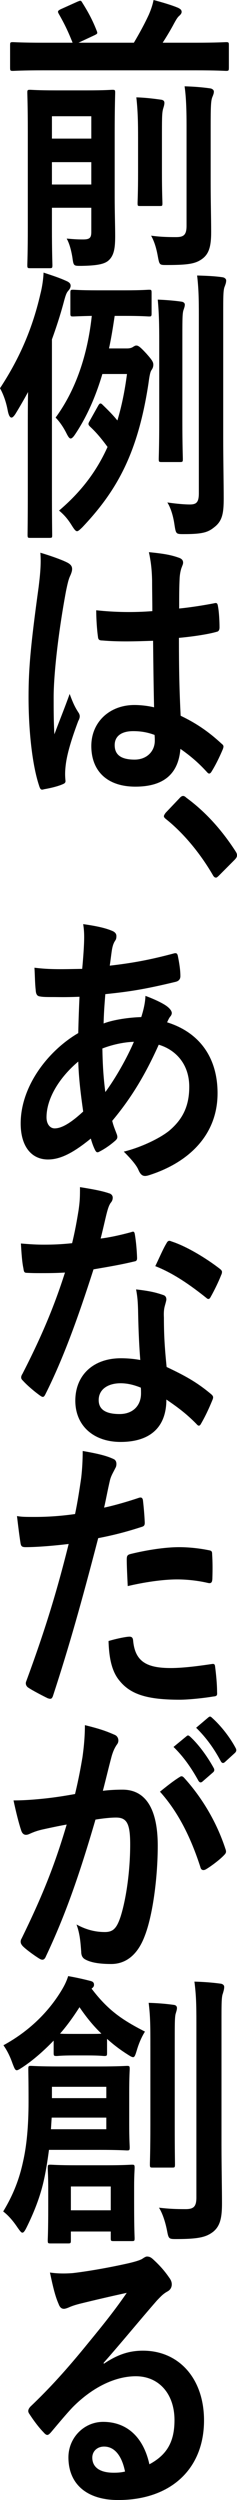
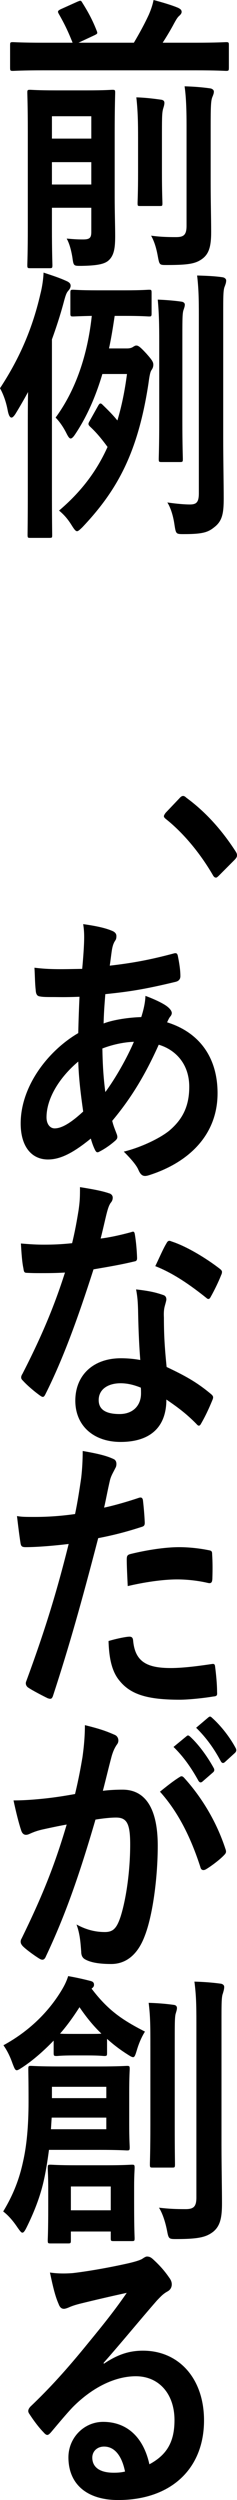
<svg xmlns="http://www.w3.org/2000/svg" version="1.1" id="レイヤー_1" x="0px" y="0px" viewBox="0 0 52.958 558.334" style="enable-background:new 0 0 52.958 558.334;" xml:space="preserve">
  <g>
    <path d="M9.734,15.705c-4.839,0-6.544,0.13-6.874,0.13c-0.55,0-0.605-0.065-0.605-0.779v-4.932c0-0.649,0.055-0.714,0.605-0.714   c0.33,0,2.035,0.13,6.874,0.13h6.489c-0.935-2.336-1.705-4.023-3.08-6.425c-0.33-0.584-0.22-0.714,0.385-1.038l3.739-1.688   c0.77-0.324,0.825-0.324,1.155,0.26c1.265,2.012,2.255,3.829,3.19,6.229c0.22,0.584,0.22,0.649-0.605,1.039L17.542,9.54h12.374   c1.265-2.142,2.365-4.153,3.354-6.295C33.766,2.077,34.095,1.104,34.315,0c1.925,0.52,3.959,1.104,5.5,1.752   c0.495,0.26,0.77,0.455,0.77,0.909c0,0.324-0.22,0.584-0.495,0.844c-0.385,0.324-0.66,0.714-1.485,2.271   C38,6.879,37.23,8.177,36.35,9.54h7.259c4.894,0,6.599-0.13,6.929-0.13c0.55,0,0.605,0.064,0.605,0.714v4.932   c0,0.714-0.055,0.779-0.605,0.779c-0.33,0-2.035-0.13-6.929-0.13H9.734z M25.626,43.935c0,3.31,0.11,6.749,0.11,8.696   c0,2.466-0.165,4.218-1.32,5.386c-0.825,0.844-2.199,1.298-6.214,1.363c-1.76,0-1.76,0.064-2.035-1.947   c-0.275-1.622-0.66-3.05-1.265-4.153c1.485,0.13,2.255,0.195,3.685,0.195c1.485,0,1.815-0.39,1.815-1.688V46.4h-8.799v4.543   c0,5.321,0.11,7.917,0.11,8.242c0,0.648-0.055,0.713-0.605,0.713H6.709c-0.55,0-0.605-0.064-0.605-0.713   c0-0.39,0.11-2.855,0.11-8.437V29.333c0-5.581-0.11-8.177-0.11-8.631c0-0.584,0.055-0.649,0.605-0.649   c0.385,0,1.705,0.13,5.774,0.13h6.929c4.069,0,5.389-0.13,5.719-0.13c0.55,0,0.605,0.065,0.605,0.649c0,0.39-0.11,3.374-0.11,9.15   V43.935z M11.604,25.959v4.996h8.799v-4.996H11.604z M20.402,41.209v-4.997h-8.799v4.997H20.402z M30.851,30.955   c0-3.764-0.055-6.165-0.385-9.215c1.98,0.065,3.629,0.26,5.5,0.52c0.55,0.064,0.77,0.324,0.77,0.714c0,0.519-0.22,1.038-0.33,1.492   c-0.22,0.908-0.22,2.206-0.22,6.425v7.657c0,4.349,0.11,6.425,0.11,6.814c0,0.649-0.055,0.649-0.605,0.649h-4.345   c-0.55,0-0.605,0-0.605-0.649c0-0.454,0.11-2.466,0.11-6.814V30.955z M47.074,40.56c0,4.608,0.11,8.048,0.11,11.292   c0,3.181-0.495,4.803-1.925,5.906c-1.485,1.103-2.969,1.428-7.919,1.428c-1.705,0-1.705,0.064-2.089-2.013   c-0.33-1.816-0.77-3.244-1.485-4.542c1.925,0.26,3.464,0.324,5.554,0.324c1.705,0,2.365-0.454,2.365-2.531V28.035   c0-3.699-0.11-6.489-0.44-8.761c2.035,0.064,3.794,0.194,5.664,0.454c0.55,0.064,0.88,0.39,0.88,0.714   c0,0.52-0.22,0.908-0.385,1.363c-0.275,0.778-0.33,2.141-0.33,6.229V40.56z" />
    <path d="M6.214,95.727c0-2.271,0-5.257,0.055-8.177c-0.88,1.622-1.814,3.244-2.805,4.867c-0.33,0.519-0.66,0.843-0.88,0.843   c-0.385,0-0.66-0.519-0.88-1.687C1.375,89.82,0.77,88.068,0,86.706c3.959-6.035,7.094-12.655,9.019-21.026   c0.385-1.493,0.66-3.31,0.715-4.803c1.925,0.649,3.409,1.104,5.114,1.883c0.605,0.259,0.935,0.584,0.935,1.038   s-0.22,0.778-0.604,1.232c-0.33,0.39-0.55,0.974-0.99,2.661c-0.77,2.855-1.649,5.516-2.584,8.112v33.681   c0,6.425,0.055,9.604,0.055,9.929c0,0.649,0,0.714-0.605,0.714H6.709c-0.495,0-0.55-0.064-0.55-0.714   c0-0.39,0.055-3.504,0.055-9.929V95.727z M28.431,77.815c0.55,0,0.99-0.13,1.265-0.325c0.33-0.194,0.495-0.324,0.77-0.324   c0.44,0,0.88,0.324,2.255,1.817c1.265,1.428,1.54,1.882,1.54,2.466c0,0.39-0.11,0.778-0.385,1.168   c-0.275,0.39-0.44,1.038-0.715,3.115c-2.365,15.445-6.984,23.816-14.793,32.059c-0.55,0.519-0.88,0.844-1.155,0.844   c-0.33,0-0.66-0.455-1.265-1.428c-0.935-1.493-1.76-2.337-2.75-3.181c4.729-4.023,8.304-8.565,10.833-14.212   c-1.485-2.012-2.53-3.244-3.85-4.478c-0.55-0.52-0.495-0.714-0.165-1.298l1.925-3.439c0.33-0.584,0.55-0.649,0.99-0.194   c1.265,1.232,2.31,2.271,3.299,3.504c0.935-3.115,1.65-6.555,2.145-10.383h-5.5c-1.595,5.386-3.629,9.799-6.104,13.498   c-0.385,0.584-0.715,0.908-0.99,0.908c-0.275,0-0.55-0.39-0.935-1.168c-0.715-1.428-1.54-2.596-2.42-3.505   c4.564-6.229,7.149-14.082,8.084-22.713c-2.859,0.064-3.904,0.13-4.179,0.13c-0.55,0-0.605-0.065-0.605-0.714V65.42   c0-0.648,0.055-0.714,0.605-0.714c0.33,0,1.54,0.13,5.389,0.13h6.214c3.795,0,5.004-0.13,5.39-0.13c0.495,0,0.55,0.065,0.55,0.714   v4.543c0,0.648-0.055,0.714-0.55,0.714c-0.385,0-1.595-0.13-5.39-0.13h-2.31c-0.385,2.596-0.77,4.997-1.265,7.269H28.431z    M35.58,76.582c0-4.283-0.055-6.685-0.33-9.669c1.814,0.064,4.014,0.259,5.279,0.454c0.55,0.064,0.77,0.389,0.77,0.648   c0,0.584-0.275,1.038-0.385,1.558c-0.165,0.908-0.165,2.142-0.165,6.944v17.456c0,5.517,0.11,8.112,0.11,8.502   c0,0.648-0.055,0.714-0.605,0.714h-4.179c-0.55,0-0.605-0.065-0.605-0.714c0-0.454,0.11-2.985,0.11-8.502V76.582z M49.878,97.933   c0,4.543,0.11,10.124,0.11,13.368c0,3.181-0.275,4.933-1.925,6.295c-1.485,1.233-2.53,1.688-6.984,1.688c-1.76,0-1.76,0-2.09-2.076   c-0.275-1.947-0.825-3.765-1.595-4.997c2.145,0.324,4.015,0.454,5.004,0.454c1.485,0,2.035-0.454,2.035-2.531V70.677   c0-4.153-0.055-6.23-0.385-9.15c2.035,0.064,3.904,0.13,5.664,0.39c0.495,0.064,0.825,0.389,0.825,0.714   c0,0.519-0.165,0.908-0.33,1.362c-0.33,0.779-0.33,2.142-0.33,6.555V97.933z" />
-     <path d="M15.288,125.776c0.605,0.389,0.825,0.778,0.825,1.298c0,0.454-0.165,0.908-0.385,1.428   c-0.385,0.778-0.605,1.687-0.99,3.569c-1.814,9.799-2.75,18.884-2.75,23.622c0,2.596,0,5.581,0.165,8.307   c1.1-2.985,2.255-5.776,3.41-9.021c0.77,2.076,1.21,2.984,1.925,4.088c0.22,0.324,0.33,0.584,0.33,0.908   c0,0.325-0.11,0.649-0.33,1.039c-1.925,5.127-2.585,7.981-2.805,9.864c-0.22,1.816-0.11,2.79-0.055,3.439   c0.055,0.454-0.165,0.648-0.66,0.843c-1.045,0.455-2.64,0.844-4.125,1.104c-0.605,0.195-0.825,0.13-1.1-0.778   c-1.54-4.607-2.364-12.33-2.364-19.793c0-6.23,0.439-11.422,2.254-24.596c0.275-2.271,0.605-5.063,0.385-7.658   C11.218,124.089,14.188,125.127,15.288,125.776z M34.206,143.104c-3.74,0.13-7.589,0.259-11.329-0.065   c-0.715,0-0.935-0.194-0.99-0.844c-0.22-1.558-0.385-3.894-0.385-5.905c4.125,0.454,8.414,0.52,12.539,0.194   c0-2.336-0.055-4.412-0.055-6.813c-0.055-2.336-0.22-4.023-0.715-6.36c3.189,0.325,4.839,0.585,6.654,1.233   c0.605,0.194,0.99,0.52,0.99,1.104c0,0.324-0.11,0.519-0.33,1.103c-0.22,0.585-0.385,1.428-0.44,2.271   c-0.11,2.207-0.11,3.895-0.11,6.879c2.584-0.259,5.444-0.714,7.809-1.168c0.66-0.194,0.77,0.065,0.88,0.779   c0.22,1.168,0.33,3.244,0.33,4.607c0,0.584-0.22,0.908-0.604,0.974c-1.98,0.584-5.609,1.103-8.469,1.362   c0,7.269,0.11,11.812,0.385,17.393c3.245,1.557,6.049,3.374,9.129,6.229c0.495,0.39,0.55,0.584,0.275,1.298   c-0.715,1.688-1.595,3.505-2.53,4.997c-0.165,0.26-0.33,0.39-0.495,0.39s-0.33-0.13-0.495-0.325   c-1.705-1.882-3.52-3.504-5.939-5.191c-0.44,5.451-3.575,8.437-10.063,8.437c-6.324,0-9.844-3.504-9.844-9.085   c0-5.321,4.069-9.15,9.624-9.15c1.43,0,3.08,0.194,4.399,0.519C34.315,152.968,34.26,148.229,34.206,143.104z M29.751,163.286   c-2.584,0-4.125,1.103-4.125,3.114s1.21,3.245,4.455,3.245c2.75,0,4.509-1.882,4.509-4.218c0-0.455,0-0.779-0.055-1.299   C32.776,163.48,31.291,163.286,29.751,163.286z" />
    <path d="M40.09,178.281c0.385-0.454,0.66-0.52,0.825-0.52s0.385,0.065,0.715,0.39c4.069,2.985,7.699,6.879,10.943,11.876   c0.33,0.52,0.385,0.714,0.385,0.974c0,0.324-0.11,0.584-0.55,1.038l-3.355,3.375c-0.385,0.389-0.604,0.584-0.77,0.584   c-0.275,0-0.495-0.13-0.77-0.649c-2.915-4.997-6.654-9.41-10.394-12.395c-0.33-0.26-0.495-0.455-0.495-0.649s0.11-0.39,0.385-0.778   L40.09,178.281z" />
    <path d="M25.021,207.874c0.66,0.26,0.99,0.649,0.99,1.168c0,0.455-0.055,0.714-0.275,1.039c-0.495,0.714-0.66,1.622-0.77,2.336   c-0.165,1.168-0.275,2.142-0.44,3.245c5.059-0.584,8.964-1.298,14.298-2.726c0.66-0.195,0.825,0.064,0.935,0.648   c0.275,1.363,0.55,2.985,0.55,4.413c0,0.844-0.55,1.168-1.155,1.298c-7.259,1.752-10.614,2.206-15.618,2.726   c-0.22,2.726-0.33,4.283-0.385,6.555c2.145-0.844,5.719-1.363,8.414-1.428c0.33-1.038,0.88-2.921,0.935-4.737   c1.98,0.714,4.125,1.752,4.895,2.401c0.66,0.519,0.99,1.038,0.99,1.428c0,0.259-0.11,0.519-0.33,0.778   c-0.275,0.324-0.44,0.714-0.715,1.298c7.094,2.206,11.274,7.723,11.274,15.835c0,9.409-6.544,15.51-15.288,18.3   c-1.21,0.39-1.815,0.195-2.42-1.232c-0.385-0.909-1.485-2.271-3.245-4.023c3.959-0.974,8.194-3.051,10.229-4.737   c2.64-2.271,4.399-5.063,4.399-9.734c0-5.192-3.135-8.307-6.819-9.41c-3.189,7.139-6.434,12.266-10.394,17.003   c0.275,1.168,0.605,1.882,0.99,2.92c0.33,0.844,0.11,1.168-0.44,1.622c-1.265,1.104-2.529,1.882-3.299,2.271   c-0.55,0.324-0.77,0.324-1.1-0.324c-0.385-0.779-0.66-1.558-0.935-2.531c-3.905,3.18-6.764,4.673-9.569,4.673   c-3.74,0-6.104-2.985-6.104-8.047c0-8.307,6.104-16.225,12.868-20.183c0.055-2.791,0.165-5.646,0.275-8.112   c-3.245,0.13-4.729,0.065-5.665,0.065c-1.595,0-2.475,0-3.134-0.13c-0.605-0.065-0.935-0.39-0.99-1.493   c-0.165-1.428-0.165-3.114-0.275-4.932c3.52,0.454,6.544,0.324,10.669,0.26c0.22-2.337,0.44-5.257,0.44-7.074   c0-0.974-0.055-1.882-0.22-2.92C21.777,206.836,23.647,207.29,25.021,207.874z M10.394,249.537c0,1.558,0.825,2.466,1.815,2.466   c1.54,0,3.574-1.168,6.379-3.764c-0.55-3.894-0.99-7.398-1.1-11.162C13.253,240.646,10.394,245.319,10.394,249.537z    M29.916,232.664c-1.98,0.065-4.509,0.52-7.039,1.493c0.055,3.374,0.22,6.425,0.66,9.734   C25.792,240.841,28.376,236.299,29.916,232.664z" />
    <path d="M29.311,275.177c0.495-0.195,0.715-0.195,0.825,0.519c0.275,1.623,0.439,3.569,0.495,5.257c0,0.584-0.22,0.714-0.66,0.779   c-2.97,0.714-5.665,1.168-9.074,1.752c-3.52,10.967-6.764,19.923-10.723,27.84c-0.22,0.454-0.385,0.648-0.605,0.648   c-0.165,0-0.385-0.129-0.66-0.324c-1.265-0.908-2.859-2.271-3.794-3.31c-0.275-0.259-0.385-0.454-0.385-0.714   c0-0.194,0.055-0.454,0.275-0.778c4.125-8.047,7.039-14.861,9.514-22.648c-2.09,0.13-3.794,0.13-5.499,0.13   c-1.21,0-1.65,0-3.025-0.065c-0.55,0-0.66-0.194-0.77-1.038c-0.275-1.233-0.44-3.375-0.55-5.517c2.255,0.195,3.52,0.26,5.114,0.26   c2.145,0,3.794-0.064,6.324-0.324c0.66-2.726,1.045-4.932,1.43-7.269c0.33-2.271,0.33-3.244,0.33-5.256   c2.365,0.389,4.729,0.778,6.434,1.362c0.55,0.13,0.88,0.52,0.88,0.974c0,0.52-0.165,0.844-0.495,1.233   c-0.33,0.519-0.55,1.103-0.88,2.4c-0.385,1.558-0.825,3.569-1.32,5.517C24.637,276.345,27.167,275.761,29.311,275.177z    M30.851,292.568c-0.055-1.752-0.11-2.79-0.44-4.607c2.694,0.324,4.125,0.584,5.994,1.233c0.495,0.13,0.77,0.454,0.77,1.038   c0,0.13-0.11,0.584-0.33,1.362c-0.22,0.779-0.275,1.558-0.22,2.661c0,3.829,0.165,6.619,0.605,11.032   c3.959,1.882,6.654,3.31,9.899,6.035c0.55,0.454,0.605,0.714,0.33,1.362c-0.825,2.013-1.595,3.635-2.529,5.257   c-0.165,0.324-0.33,0.454-0.495,0.454s-0.33-0.13-0.55-0.389c-2.42-2.467-4.455-3.895-6.709-5.451c0,6.489-3.96,9.475-10.229,9.475   c-6.049,0-10.119-3.635-10.119-9.216c0-5.646,3.959-9.475,10.174-9.475c1.045,0,2.584,0.065,4.344,0.39   C31.016,299.577,30.906,295.619,30.851,292.568z M26.946,308.922c-2.75,0-4.894,1.299-4.894,3.764c0,2.077,1.54,3.115,4.674,3.115   c2.969,0,4.784-1.882,4.784-4.607c0-0.584,0-0.908-0.055-1.298C30.136,309.377,28.651,308.922,26.946,308.922z M37.175,277.707   c0.33-0.648,0.604-0.713,1.155-0.454c3.245,1.039,7.589,3.635,10.778,6.101c0.33,0.26,0.495,0.454,0.495,0.714   c0,0.194-0.055,0.454-0.22,0.778c-0.55,1.428-1.54,3.439-2.31,4.803c-0.165,0.324-0.33,0.454-0.495,0.454s-0.275-0.064-0.495-0.26   c-3.245-2.596-7.204-5.451-11.384-7.073C35.635,280.822,36.46,278.876,37.175,277.707z" />
    <path d="M31.071,334.495c0.605-0.194,0.825,0.13,0.88,0.649c0.165,1.428,0.33,3.31,0.385,4.673c0.055,0.843-0.11,1.038-0.825,1.232   c-3.41,1.104-6.214,1.817-9.569,2.466c-3.739,14.407-6.544,24.336-10.063,35.109c-0.275,0.908-0.605,0.843-1.21,0.648   c-0.55-0.26-3.245-1.622-4.399-2.401c-0.44-0.324-0.605-0.844-0.44-1.298c4.18-11.356,6.819-19.923,9.514-30.761   c-3.189,0.39-7.039,0.714-9.624,0.714c-0.825,0-1.045-0.194-1.155-1.038c-0.22-1.362-0.495-3.569-0.77-5.905   c1.155,0.194,1.815,0.194,4.069,0.194c2.75,0,5.719-0.194,8.909-0.648c0.55-2.596,0.99-5.451,1.375-8.112   c0.22-1.946,0.33-3.894,0.33-5.971c2.915,0.52,5.169,0.974,6.929,1.817c0.44,0.194,0.605,0.649,0.605,1.038   c0,0.26,0,0.584-0.275,1.039c-0.44,0.908-0.88,1.558-1.155,2.596c-0.55,2.336-0.935,4.542-1.32,6.165   C25.407,336.248,28.376,335.404,31.071,334.495z M28.926,365.516c0.55,0,0.77,0.26,0.825,0.908c0.44,4.737,3.135,6.101,8.414,6.101   c3.08,0,7.039-0.584,9.239-0.908c0.44-0.065,0.605,0.064,0.66,0.584c0.22,1.687,0.44,3.894,0.44,5.646   c0.055,0.779,0,0.974-0.88,1.038c-1.87,0.325-5.444,0.714-7.479,0.714c-7.204,0-10.943-1.168-13.418-4.218   c-1.76-2.077-2.365-5.127-2.475-8.891C25.957,365.97,28.211,365.516,28.926,365.516z M28.321,348.318   c0-0.908,0.165-1.104,0.99-1.298c3.465-0.844,7.534-1.493,10.724-1.493c2.145,0,4.509,0.26,6.434,0.649   c0.77,0.13,0.935,0.194,0.935,0.974c0.11,1.622,0.11,3.439,0.055,5.191c0,1.104-0.275,1.363-1.045,1.168   c-1.924-0.454-4.454-0.778-6.819-0.778c-3.299,0-7.479,0.648-11.054,1.492C28.431,351.952,28.321,349.616,28.321,348.318z" />
    <path d="M18.422,392.48c0.275-1.947,0.55-4.479,0.55-7.204c2.859,0.714,4.399,1.168,6.599,2.142c0.55,0.195,0.88,0.714,0.88,1.298   c0,0.325-0.11,0.649-0.385,0.974c-0.55,0.844-0.825,1.558-1.1,2.466c-0.715,2.661-1.265,5.063-1.98,7.788   c1.485-0.195,3.135-0.26,4.399-0.26c5.114,0,7.864,4.218,7.864,12.524c0,7.009-1.1,15.641-2.97,20.313   c-1.595,4.153-4.234,6.101-7.424,6.101c-2.64,0-4.51-0.324-5.72-0.974c-0.66-0.324-0.99-0.844-0.99-1.817   c-0.165-2.076-0.275-3.894-1.045-6.035c2.475,1.363,4.62,1.688,6.324,1.688c1.815,0,2.64-0.778,3.52-3.439   c1.155-3.634,2.145-9.8,2.145-16.159c0-4.543-0.715-5.971-3.135-5.971c-1.32,0-3.024,0.195-4.619,0.455   c-3.63,12.46-6.764,21.415-11.054,30.501c-0.33,0.843-0.77,0.973-1.43,0.584c-0.99-0.584-3.135-2.142-3.795-2.855   c-0.275-0.325-0.439-0.584-0.439-0.974c0-0.194,0.055-0.454,0.22-0.714c4.399-9.021,7.259-15.899,10.063-25.439   c-2.145,0.39-3.904,0.779-5.389,1.104c-1.43,0.324-2.31,0.714-3.024,1.038c-0.77,0.324-1.43,0.195-1.76-0.844   c-0.495-1.492-1.1-3.828-1.705-6.684c2.42,0,4.839-0.195,7.259-0.455c2.31-0.259,4.344-0.584,6.489-0.973   C17.653,396.958,18.038,394.687,18.422,392.48z M40.2,396.828c0.385-0.26,0.66-0.13,1.045,0.324   c3.739,4.153,7.094,9.54,9.129,15.77c0.22,0.584,0.165,0.909-0.22,1.298c-0.935,1.039-3.024,2.597-4.125,3.245   c-0.55,0.324-1.1,0.26-1.265-0.52c-2.2-6.813-5.06-12.395-9.019-16.808C37.12,399.034,38.715,397.736,40.2,396.828z    M41.685,387.743c0.275-0.26,0.495-0.195,0.825,0.129c1.705,1.558,3.685,4.153,5.225,6.944c0.22,0.39,0.22,0.714-0.165,1.038   l-2.31,2.012c-0.385,0.324-0.66,0.26-0.935-0.194c-1.65-2.985-3.41-5.451-5.554-7.528L41.685,387.743z M46.579,383.524   c0.33-0.26,0.495-0.194,0.825,0.13c2.035,1.817,4.014,4.413,5.224,6.685c0.22,0.389,0.275,0.778-0.165,1.168l-2.2,2.012   c-0.44,0.39-0.715,0.194-0.935-0.195c-1.485-2.79-3.245-5.256-5.5-7.463L46.579,383.524z" />
    <path d="M10.943,480.129c-0.33,2.531-0.715,4.932-1.209,7.073c-0.825,3.635-2.255,7.139-3.795,10.254   c-0.385,0.778-0.66,1.168-0.935,1.168s-0.55-0.39-1.1-1.168c-1.044-1.558-2.089-2.726-3.189-3.569   c2.31-3.829,3.629-7.333,4.455-11.227c0.77-3.375,1.21-7.788,1.21-13.304c0-4.737-0.055-6.555-0.055-7.269   c0-0.649,0.055-0.714,0.55-0.714c0.33,0,1.87,0.13,6.324,0.13h8.909c4.455,0,5.994-0.13,6.27-0.13c0.55,0,0.604,0.064,0.604,0.714   c0,0.39-0.11,1.688-0.11,5.257v7.009c0,3.439,0.11,4.802,0.11,5.191c0,0.648-0.055,0.714-0.604,0.714   c-0.275,0-1.815-0.13-6.27-0.13H10.943z M11.988,455.729c-2.254,2.336-4.619,4.412-6.984,5.97c-0.605,0.39-0.99,0.649-1.265,0.649   c-0.385,0-0.55-0.52-0.935-1.493c-0.66-1.882-1.32-3.05-2.035-4.088c5.719-3.115,10.009-7.398,12.868-12.07   c0.715-1.169,1.21-2.142,1.595-3.375c1.815,0.324,3.3,0.649,5.06,1.104c0.44,0.13,0.715,0.324,0.715,0.844   c0,0.324-0.165,0.584-0.55,0.844c3.684,4.866,6.874,7.008,11.933,9.604c-0.77,1.232-1.375,2.66-1.815,4.153   c-0.33,1.103-0.495,1.557-0.825,1.557c-0.275,0-0.605-0.194-1.21-0.584c-1.649-1.038-3.189-2.206-4.619-3.504v3.115   c0,0.648-0.055,0.714-0.605,0.714c-0.33,0-0.99-0.13-3.739-0.13h-3.19c-2.694,0-3.41,0.13-3.739,0.13   c-0.605,0-0.66-0.065-0.66-0.714V455.729z M29.971,492.265c0,5.646,0.11,7.203,0.11,7.593c0,0.584-0.055,0.648-0.605,0.648h-4.125   c-0.55,0-0.605-0.064-0.605-0.648v-1.493h-8.909v1.947c0,0.648-0.055,0.714-0.605,0.714h-3.959c-0.55,0-0.605-0.065-0.605-0.714   c0-0.39,0.11-1.882,0.11-7.658v-3.698c0-2.985-0.11-4.349-0.11-4.803c0-0.648,0.055-0.714,0.605-0.714   c0.385,0,1.65,0.13,5.774,0.13h6.654c4.07,0,5.39-0.13,5.774-0.13c0.55,0,0.605,0.065,0.605,0.714c0,0.454-0.11,1.752-0.11,4.023   V492.265z M23.757,472.926H11.548l-0.165,2.596h12.374V472.926z M11.604,466.047v2.53h12.153v-2.53H11.604z M19.578,454.235   c1.705,0,2.584,0,3.079-0.064c-1.76-1.688-3.354-3.635-4.894-5.906c-1.32,2.077-2.75,4.089-4.344,5.906   c0.55,0.064,1.43,0.064,2.969,0.064H19.578z M15.838,488.306v5.321h8.909v-5.321H15.838z M33.601,456.896   c0-4.283,0-6.555-0.385-9.604c1.98,0.064,3.685,0.194,5.609,0.454c0.495,0.064,0.715,0.324,0.715,0.714   c0,0.454-0.22,0.974-0.33,1.428c-0.165,0.908-0.165,2.206-0.165,6.943v17.911c0,5.517,0.055,8.177,0.055,8.566   c0,0.714-0.055,0.779-0.55,0.779h-4.509c-0.495,0-0.55-0.065-0.55-0.779c0-0.39,0.11-3.05,0.11-8.566V456.896z M49.494,479.155   c0,4.543,0.11,9.67,0.11,12.914c0,3.181-0.385,5.063-1.98,6.36c-1.54,1.168-3.134,1.622-8.304,1.622   c-1.65,0-1.65-0.064-2.035-2.076c-0.385-1.883-0.99-3.699-1.76-4.933c2.2,0.26,3.739,0.324,5.939,0.324   c1.76,0,2.42-0.519,2.42-2.596v-38.938c0-4.218-0.055-6.229-0.44-9.279c2.035,0.064,3.904,0.194,5.829,0.454   c0.55,0.064,0.825,0.39,0.825,0.714c0,0.584-0.165,0.974-0.275,1.428c-0.33,0.778-0.33,2.142-0.33,6.555V479.155z" />
    <path d="M23.207,527.897c3.08-2.076,5.664-2.92,8.744-2.92c8.029,0,13.638,6.229,13.638,15.574   c0,10.838-7.424,17.782-19.192,17.782c-6.929,0-11.108-3.505-11.108-9.54c0-4.348,3.464-7.917,7.754-7.917   c5.169,0,8.964,3.244,10.338,9.475c3.85-2.077,5.609-4.933,5.609-9.864c0-5.905-3.52-9.799-8.634-9.799   c-4.564,0-9.624,2.4-14.078,6.879c-1.595,1.687-3.135,3.569-4.784,5.516c-0.385,0.454-0.66,0.714-0.935,0.714   c-0.22,0-0.495-0.194-0.825-0.584c-1.155-1.168-2.365-2.855-3.245-4.218c-0.33-0.52-0.165-0.974,0.275-1.493   c4.29-4.088,8.084-8.241,13.033-14.342c3.41-4.153,5.994-7.398,8.524-11.097c-3.3,0.714-7.204,1.622-10.614,2.466   c-0.715,0.194-1.43,0.39-2.31,0.778c-0.275,0.13-0.825,0.324-1.1,0.324c-0.55,0-0.935-0.324-1.21-1.103   c-0.66-1.493-1.155-3.31-1.925-7.009c1.65,0.26,3.464,0.26,5.114,0.13c3.354-0.39,8.194-1.233,12.483-2.207   c1.375-0.324,2.475-0.648,3.024-0.973c0.275-0.195,0.77-0.52,1.045-0.52c0.55,0,0.88,0.194,1.265,0.52   c1.65,1.492,2.75,2.79,3.685,4.153c0.44,0.584,0.605,1.038,0.605,1.557c0,0.649-0.33,1.233-0.935,1.558   c-0.935,0.52-1.375,0.974-2.42,2.077c-4.014,4.607-7.699,9.15-11.878,13.888L23.207,527.897z M23.262,546.393   c-1.595,0-2.64,1.104-2.64,2.466c0,2.013,1.485,3.375,4.785,3.375c0.99,0,1.705-0.064,2.529-0.26   C27.221,548.404,25.572,546.393,23.262,546.393z" />
  </g>
  <g>
</g>
  <g>
</g>
  <g>
</g>
  <g>
</g>
  <g>
</g>
  <g>
</g>
  <g>
</g>
  <g>
</g>
  <g>
</g>
  <g>
</g>
  <g>
</g>
  <g>
</g>
  <g>
</g>
  <g>
</g>
  <g>
</g>
</svg>